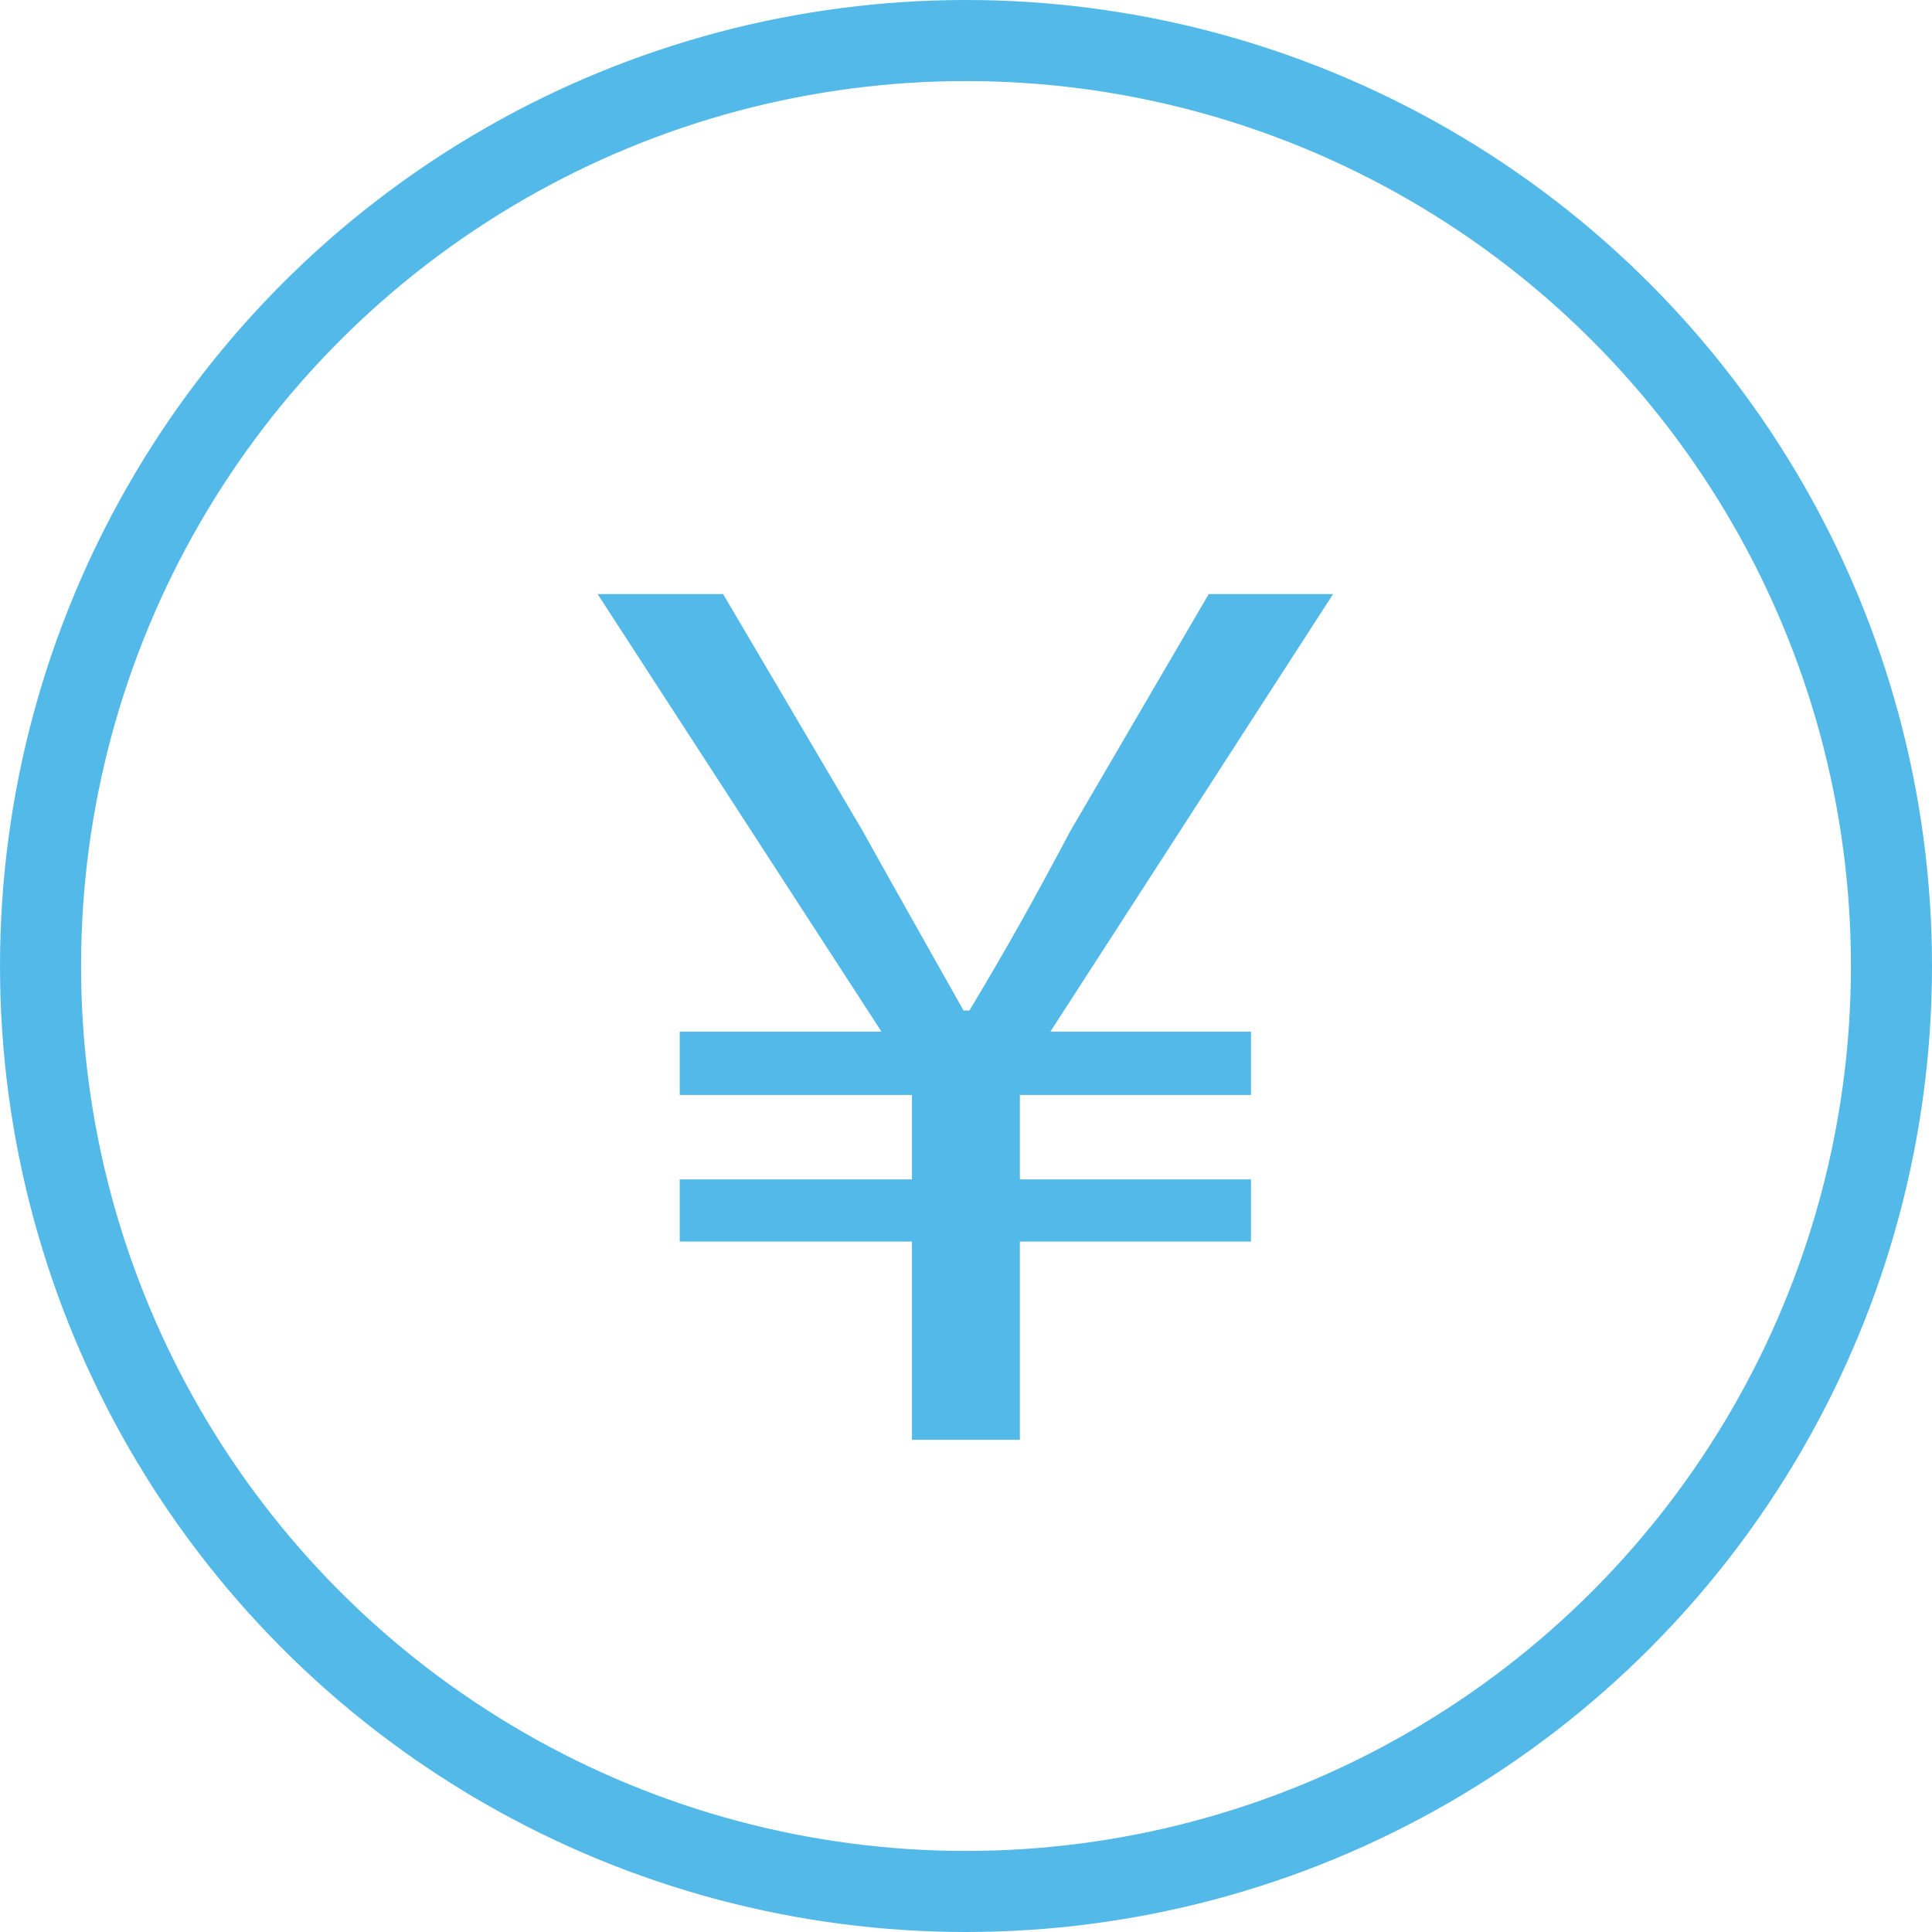
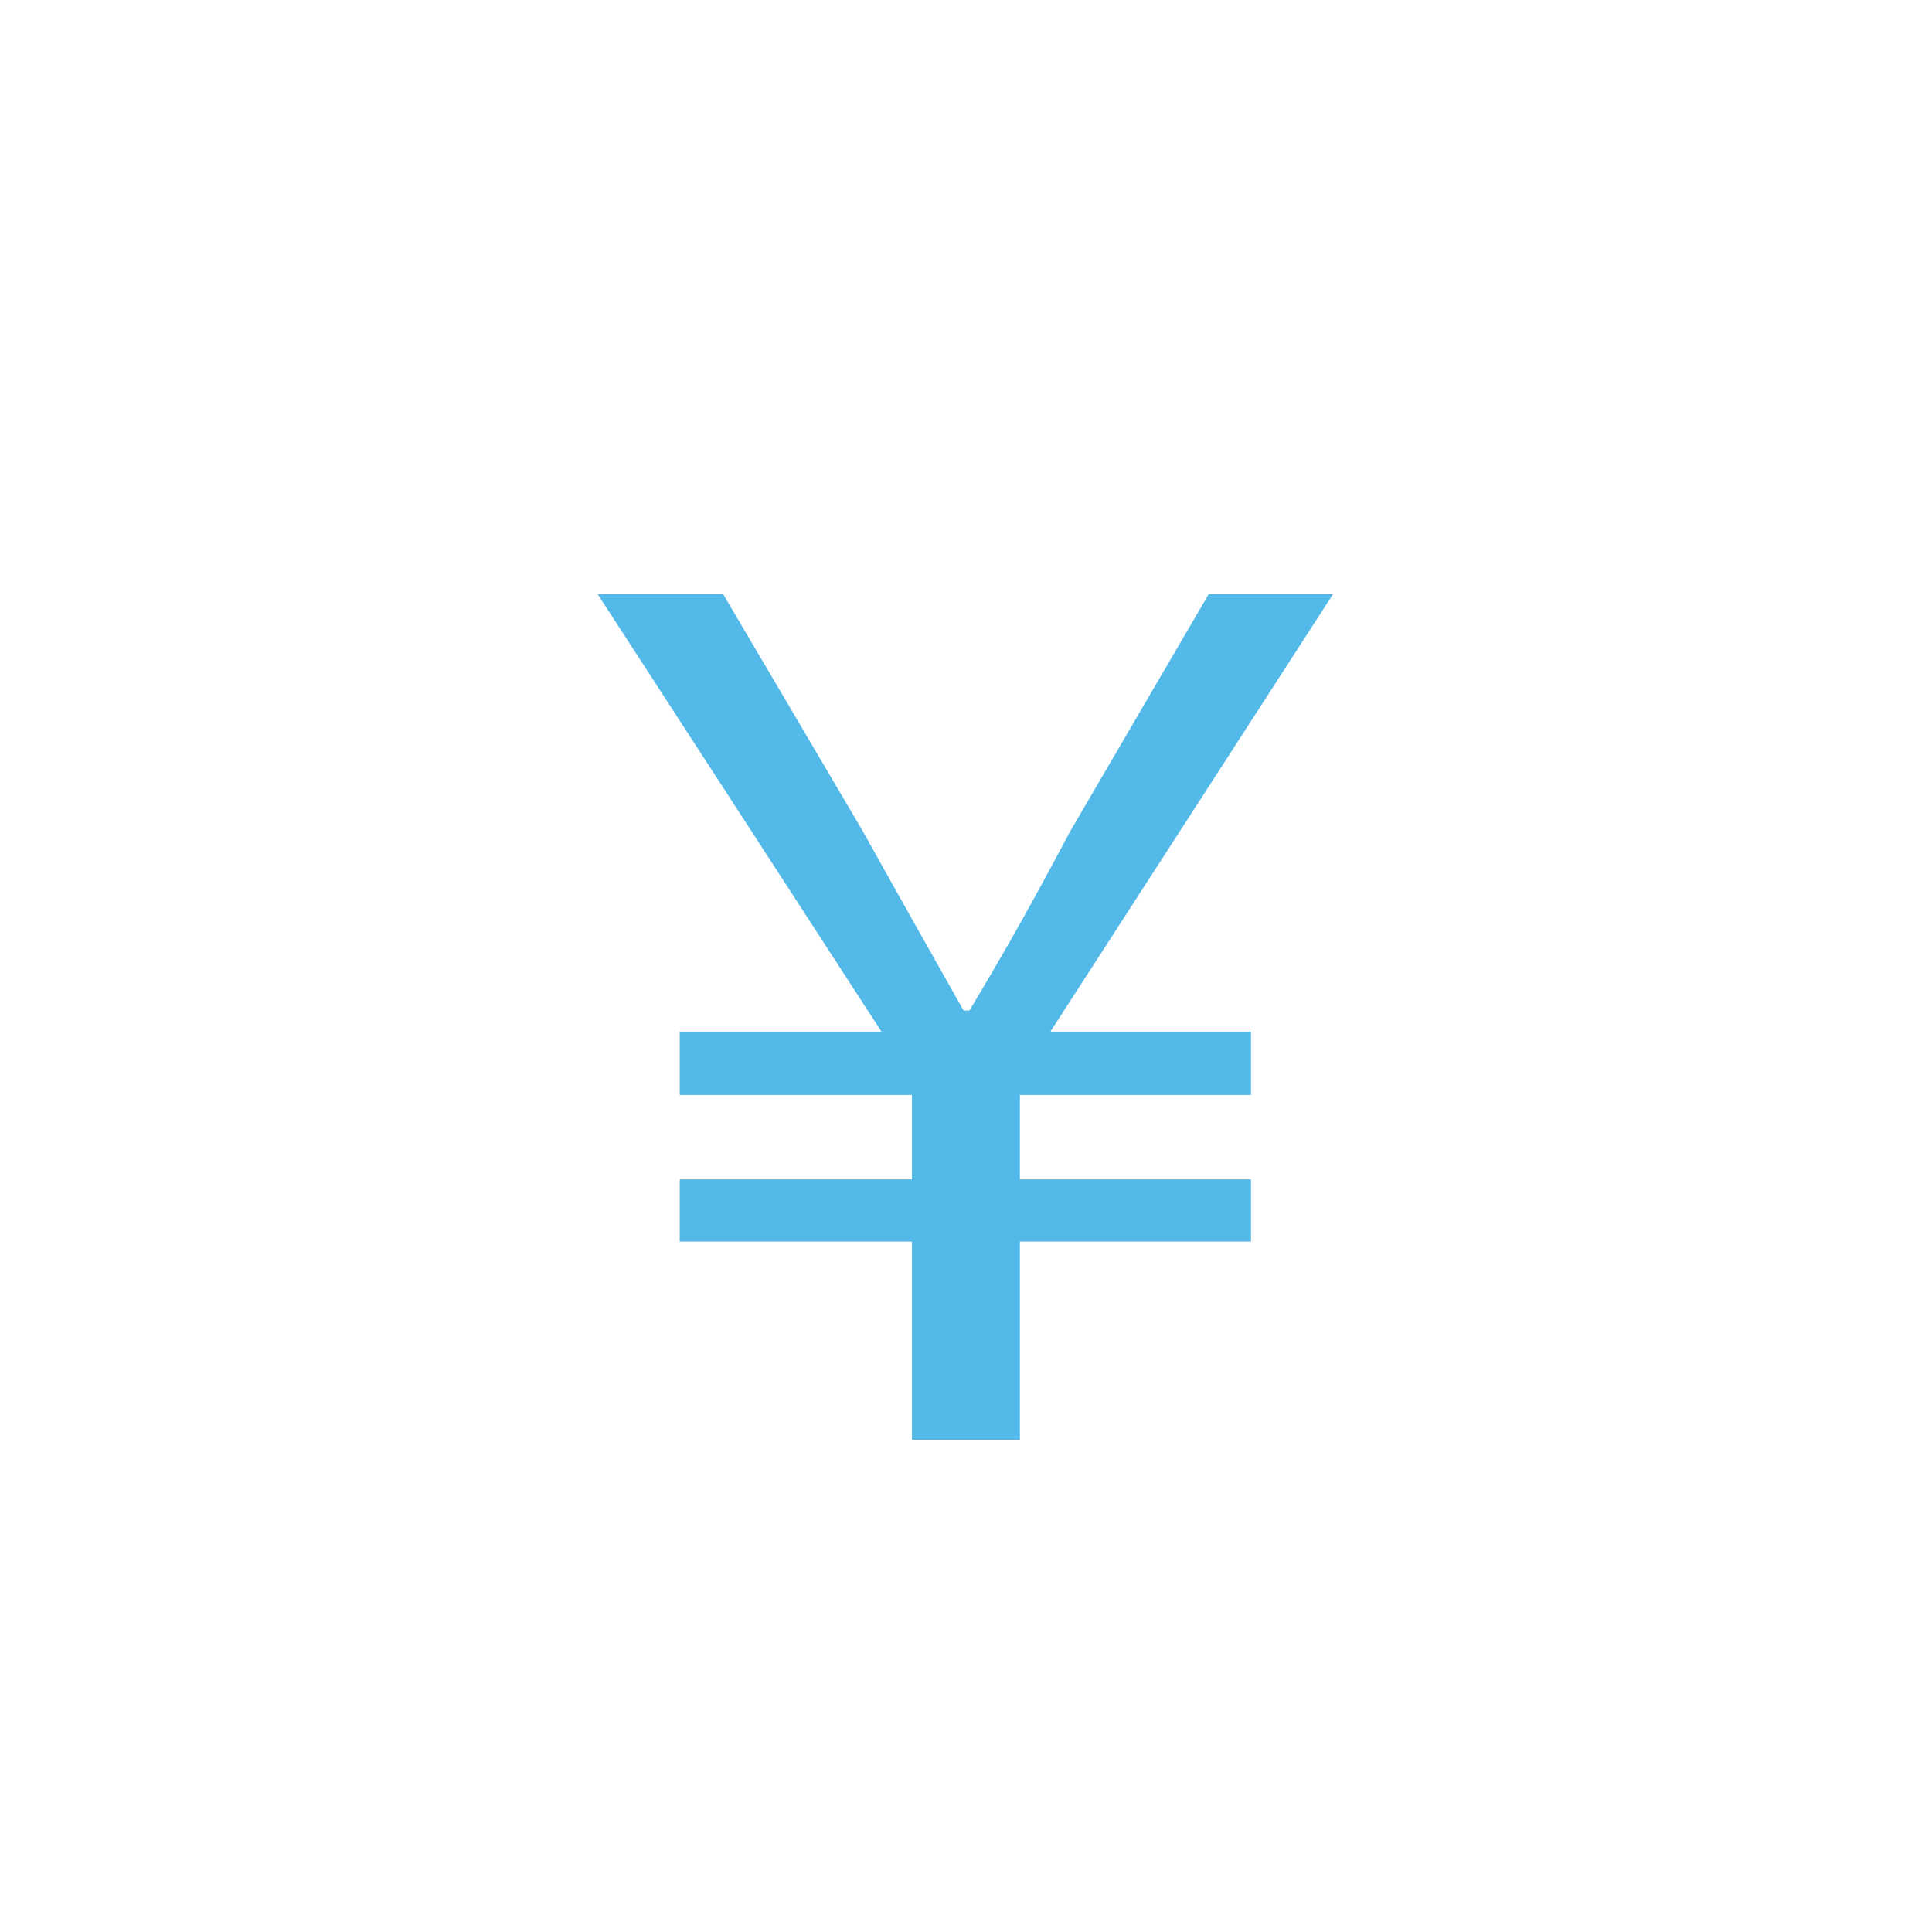
<svg xmlns="http://www.w3.org/2000/svg" id="_レイヤー_2" width="71.5" height="71.5" viewBox="0 0 71.5 71.5">
  <defs>
    <style>.cls-1{fill:none;stroke:#53b9e8;stroke-miterlimit:10;stroke-width:3px;}.cls-2{fill:#53b9e8;}</style>
  </defs>
  <g id="LP">
    <path class="cls-2" d="M33.75,45.949h-8.595v-2.301h8.595v-3.125h-8.595v-2.344h7.467l-10.505-16.193h4.645l5.166,8.77c1.52,2.734,2.344,4.168,3.732,6.642h.218c1.476-2.474,2.301-3.95,3.733-6.642l5.122-8.77h4.602l-10.462,16.193h7.424v2.344h-8.553v3.125h8.553v2.301h-8.553v7.337h-3.994v-7.337Z" />
-     <circle class="cls-1" cx="35.75" cy="35.75" r="34.25" />
  </g>
</svg>